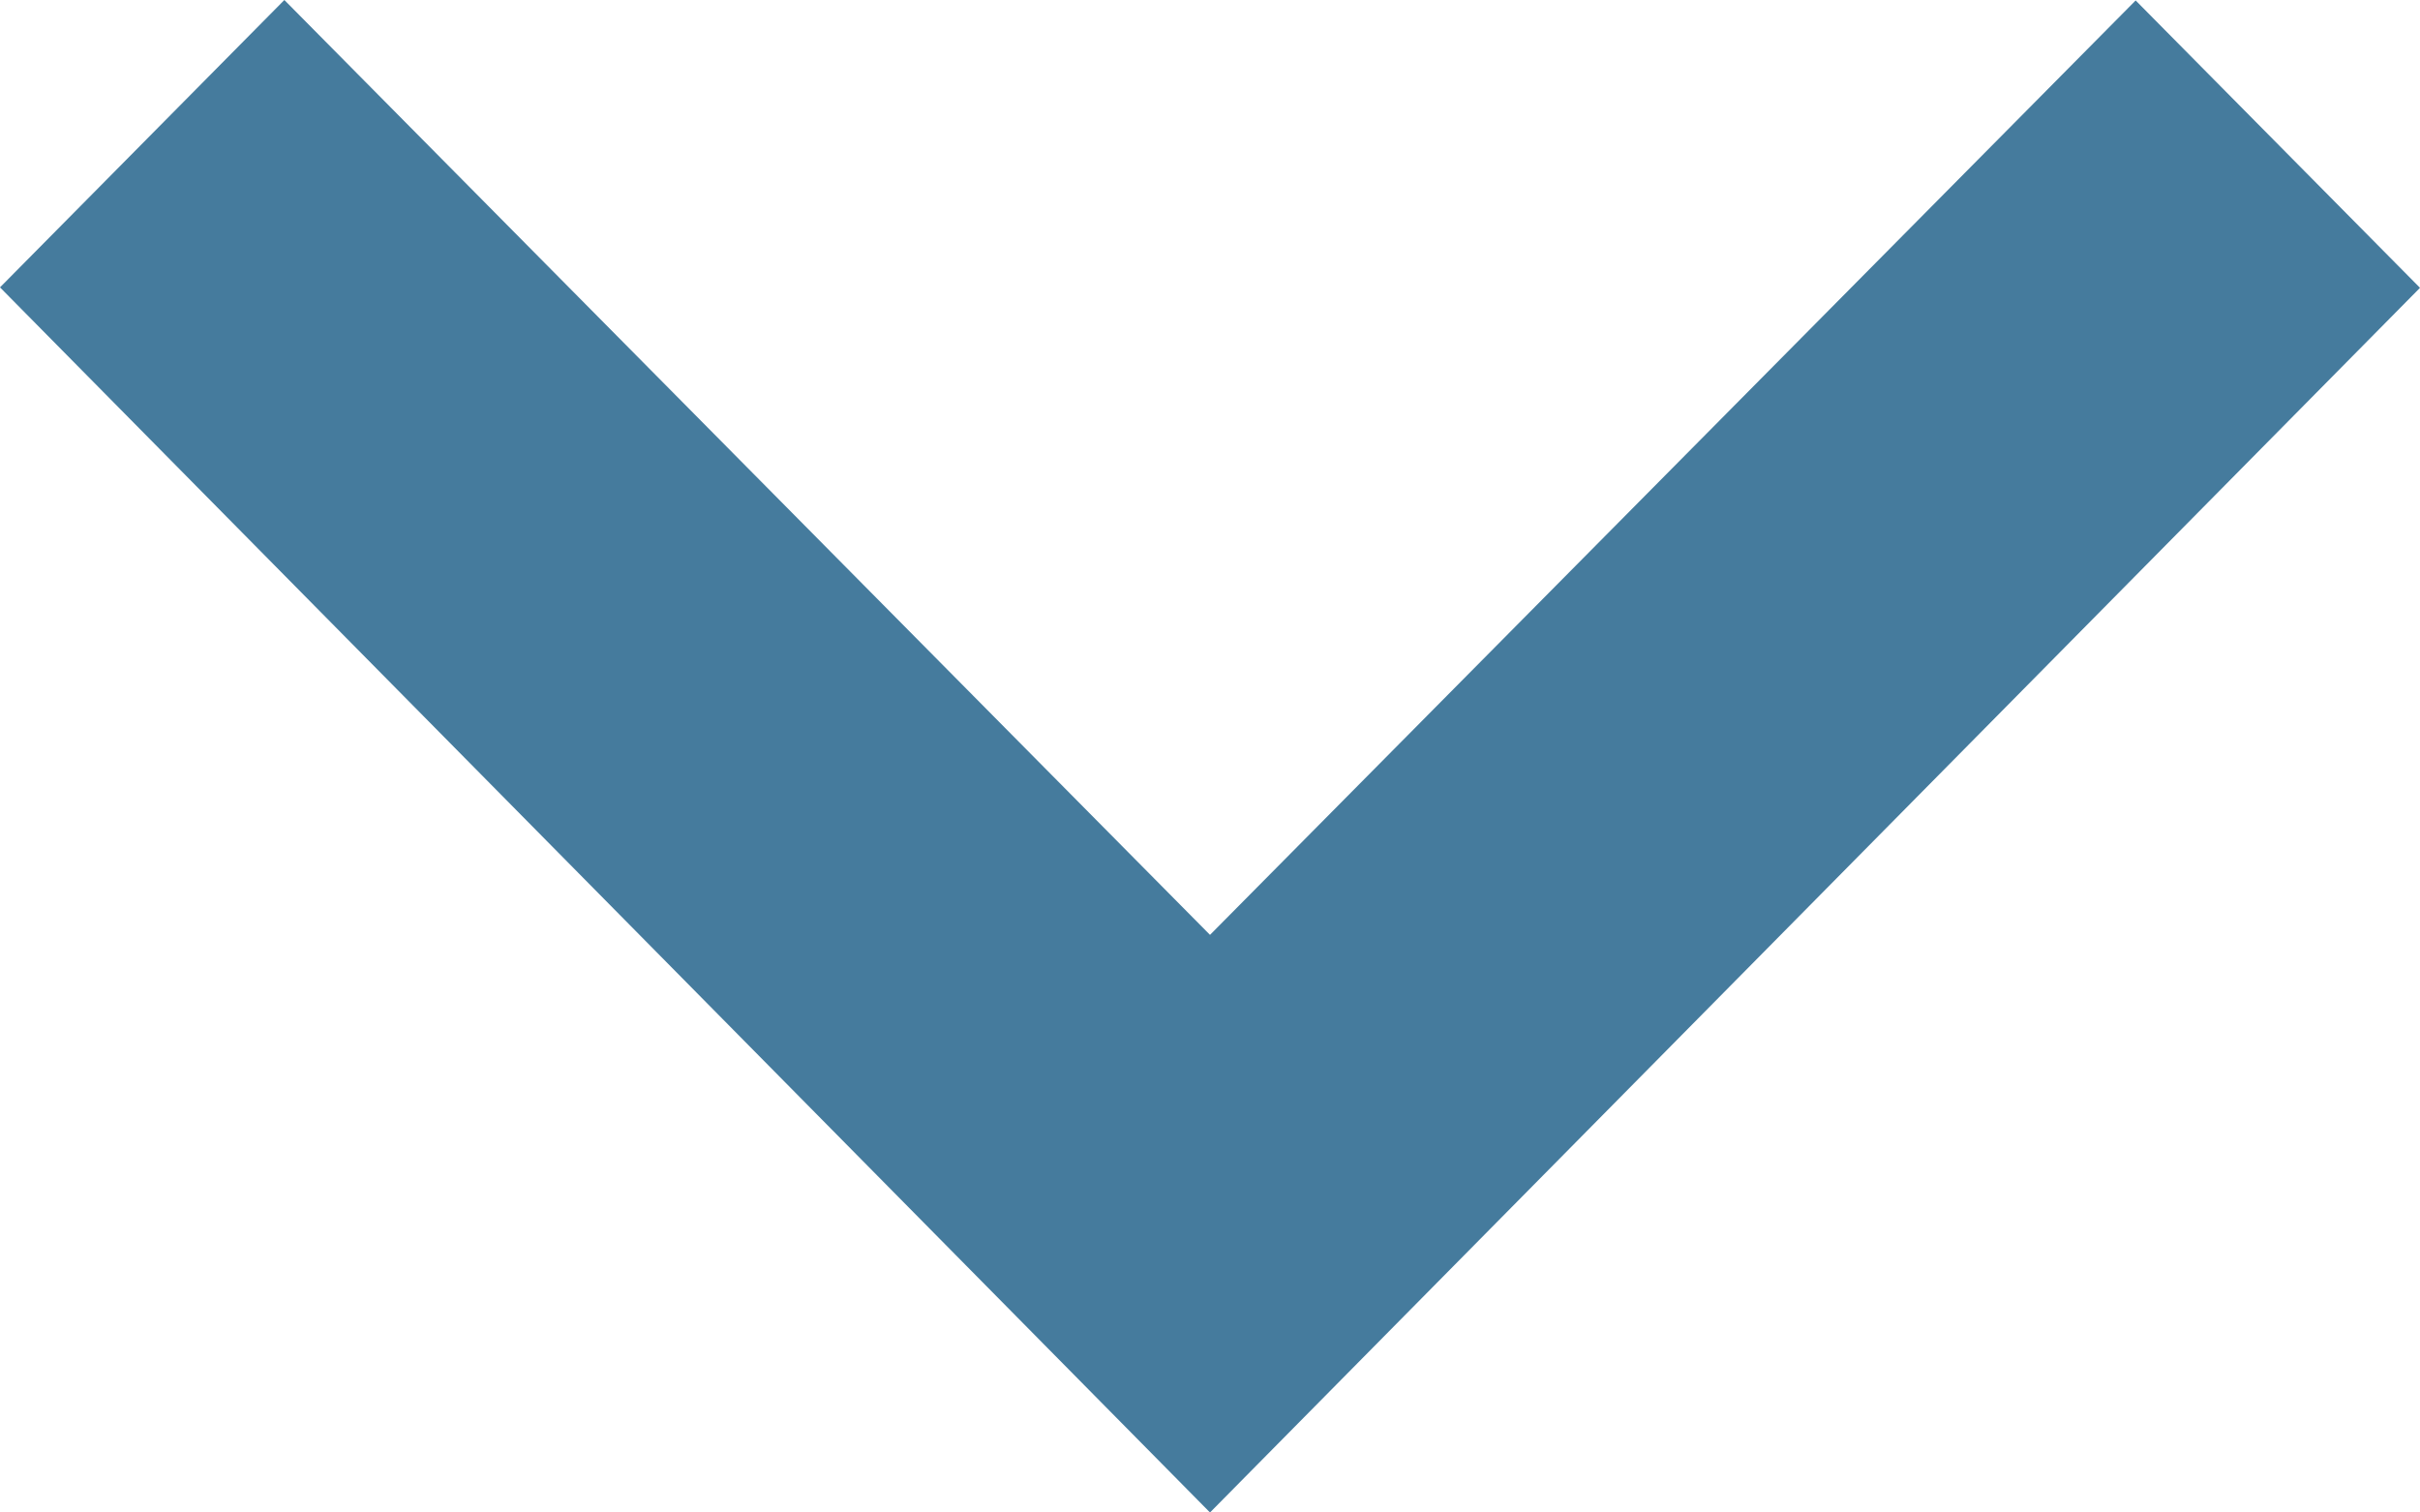
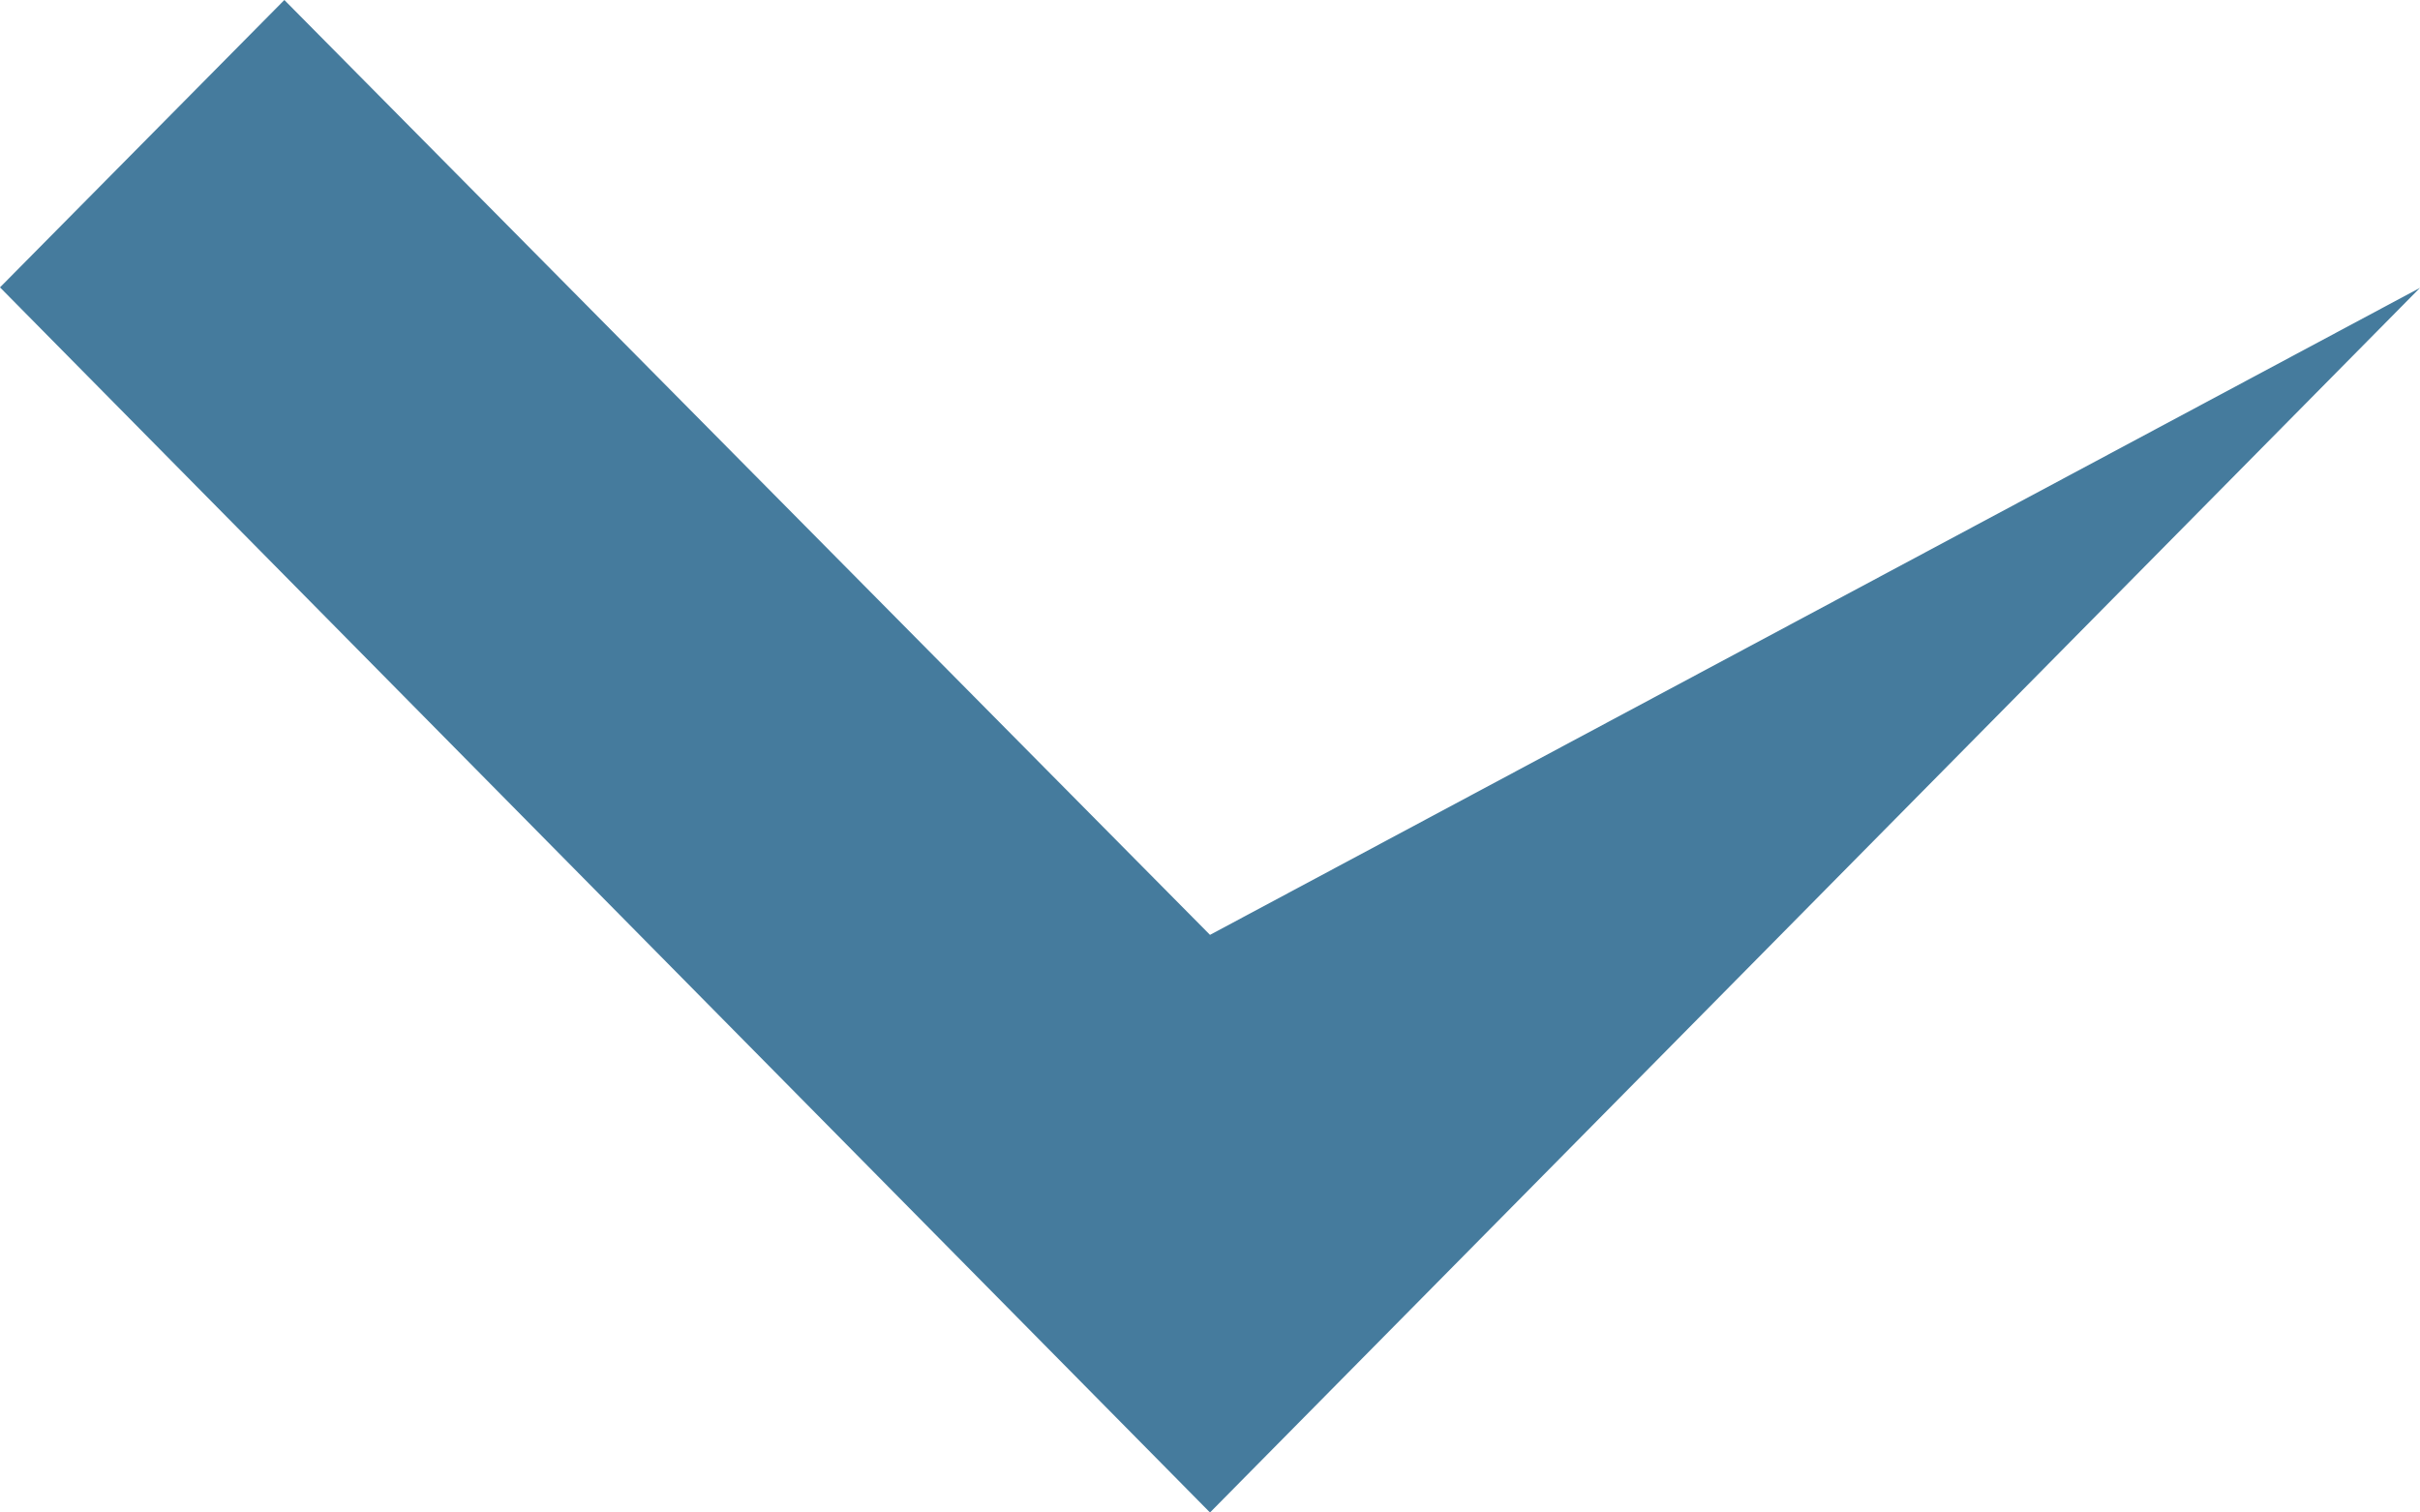
<svg xmlns="http://www.w3.org/2000/svg" width="16" height="10" viewBox="0 0 16 10">
-   <path id="Icon_material-chevron-right" data-name="Icon material-chevron-right" d="M14.788,9l-1.9,1.88L19.066,17l-6.181,6.12,1.9,1.88,8.1-8Z" transform="translate(25 -12.885) rotate(90)" fill="#457b9d" />
+   <path id="Icon_material-chevron-right" data-name="Icon material-chevron-right" d="M14.788,9L19.066,17l-6.181,6.12,1.9,1.88,8.1-8Z" transform="translate(25 -12.885) rotate(90)" fill="#457b9d" />
</svg>